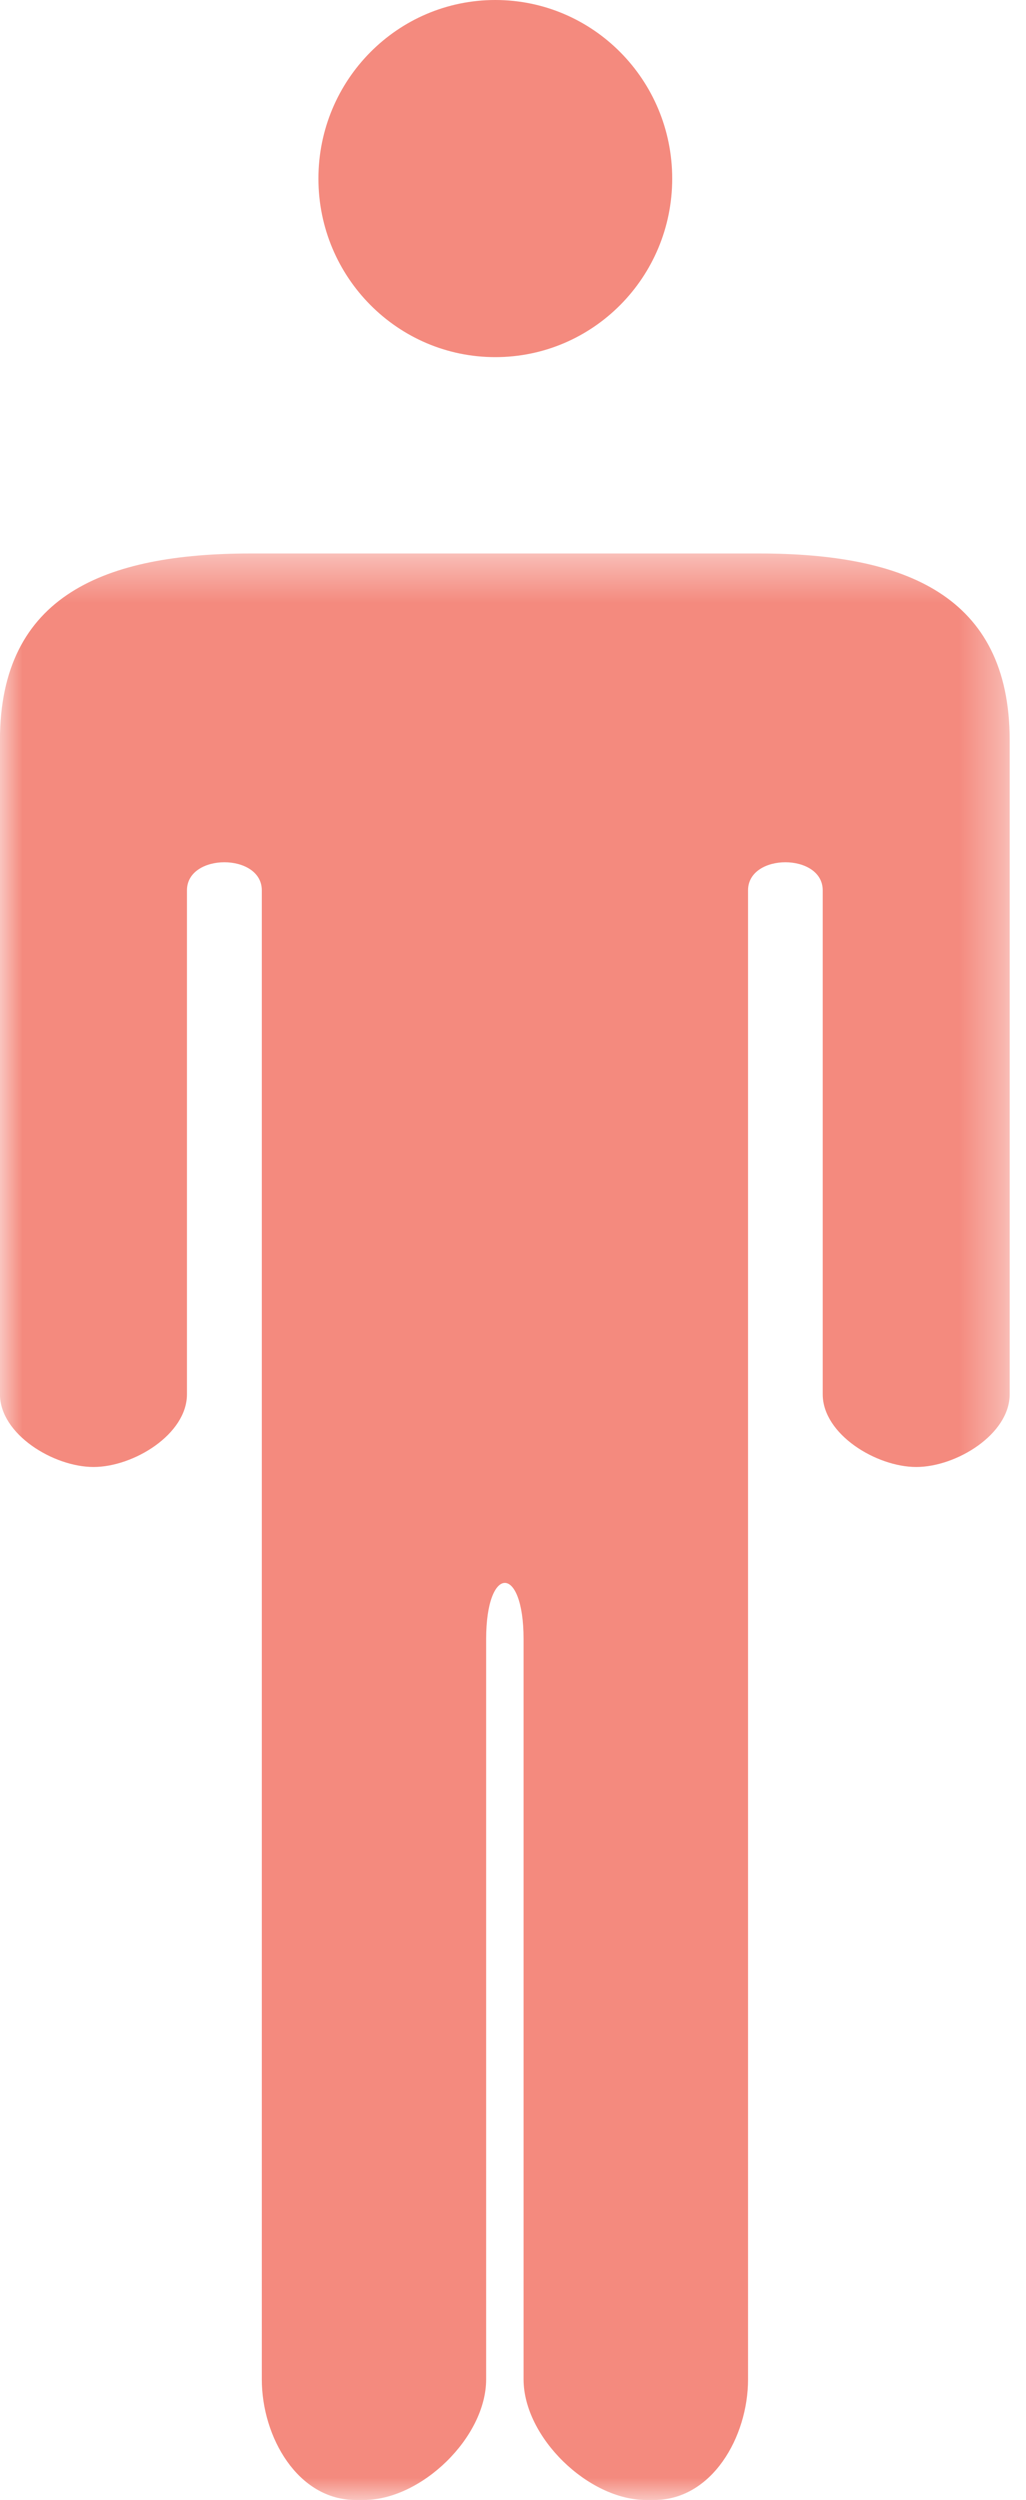
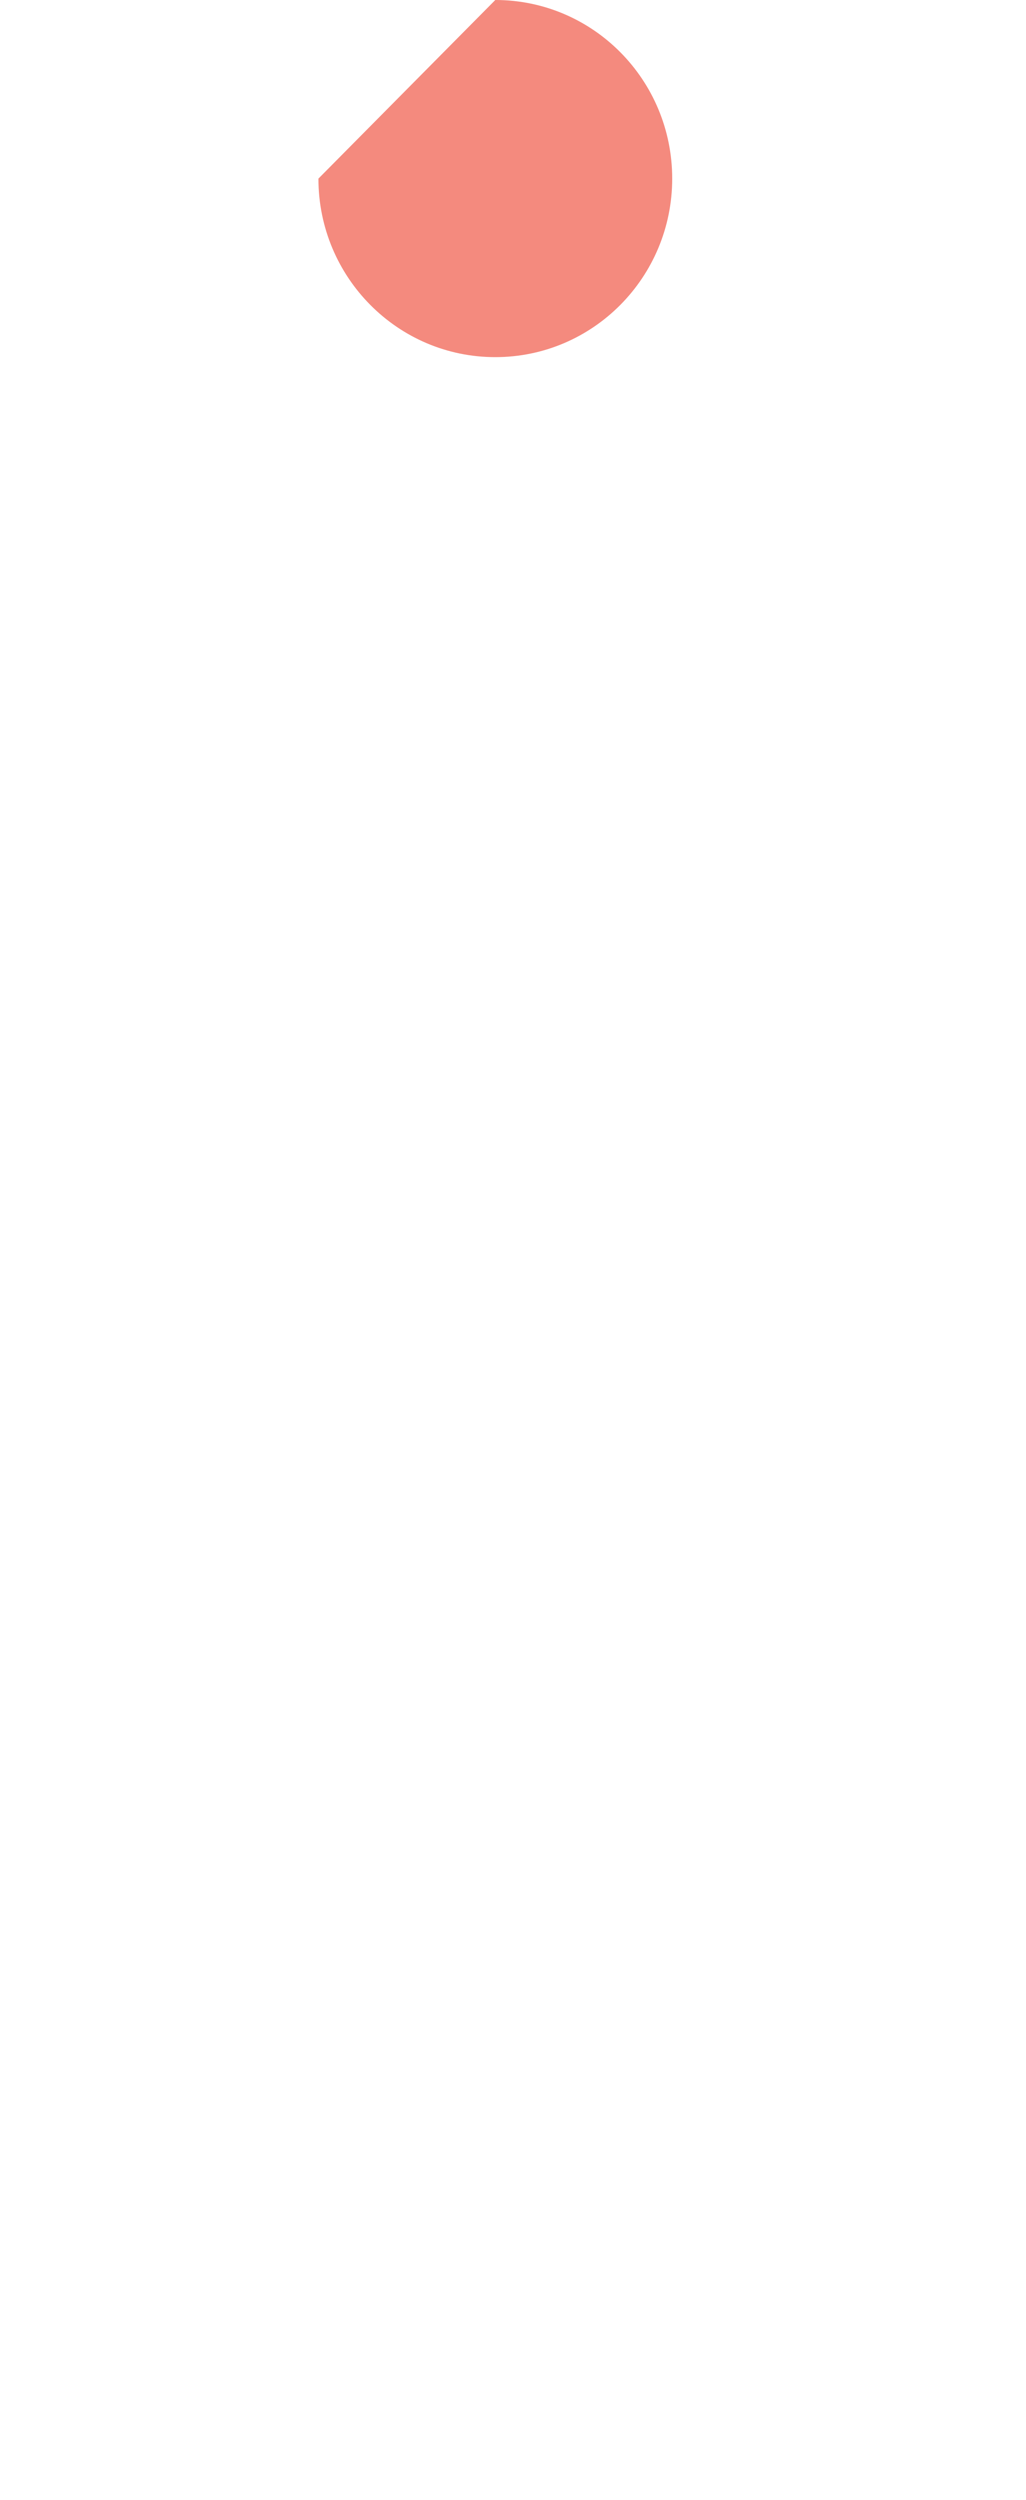
<svg xmlns="http://www.w3.org/2000/svg" xmlns:xlink="http://www.w3.org/1999/xlink" width="23px" height="56px" viewBox="0 0 23 56" version="1.1">
  <title>Page 1 Copy 6</title>
  <desc>Created with Sketch.</desc>
  <defs>
-     <polygon id="path-1" points="22.633 0.398 22.633 44 0 44 0 0.398" />
-   </defs>
+     </defs>
  <g id="Page-1" stroke="none" stroke-width="1" fill="none" fill-rule="evenodd">
    <g id="Desktop" transform="translate(-634, -453)">
      <g id="Page-1-Copy-6" transform="translate(634, 453)">
        <g id="Group-3" transform="translate(0, 12)">
          <mask id="mask-2" fill="white">
            <use xlink:href="#path-1" />
          </mask>
          <g id="Clip-2" />
          <path d="M5.622,0.398 L17.016,0.398 C20.27,0.398 22.634,1.324 22.634,4.582 L22.634,19.232 C22.634,20.129 21.437,20.861 20.54,20.861 C19.645,20.861 18.443,20.129 18.443,19.232 L18.443,7.944 C18.443,7.105 16.769,7.105 16.769,7.944 L16.769,21.585 L16.769,24.118 L16.769,41.298 C16.769,42.595 15.955,44 14.665,44 L14.483,44 C13.189,44 11.737,42.595 11.737,41.298 L11.737,24.715 C11.737,23.038 10.898,23.038 10.898,24.715 L10.898,41.298 C10.898,42.595 9.448,44 8.155,44 L7.972,44 C6.679,44 5.869,42.595 5.869,41.298 L5.869,24.118 L5.869,21.585 L5.869,7.944 C5.869,7.105 4.191,7.105 4.191,7.944 L4.191,19.232 C4.191,20.129 2.993,20.861 2.097,20.861 C1.201,20.861 -0.001,20.129 -0.001,19.232 L-0.001,4.582 C-0.001,1.324 2.367,0.398 5.622,0.398" id="Fill-1" fill="#F48A7E" mask="url(#mask-2)" />
        </g>
-         <path d="M7.138,4.001 C7.138,6.21 8.915,8 11.103,8 C13.293,8 15.069,6.21 15.069,4.001 C15.069,1.79 13.293,0 11.103,0 C8.915,0 7.138,1.79 7.138,4.001" id="Fill-4" fill="#F48A7E" />
+         <path d="M7.138,4.001 C7.138,6.21 8.915,8 11.103,8 C13.293,8 15.069,6.21 15.069,4.001 C15.069,1.79 13.293,0 11.103,0 " id="Fill-4" fill="#F48A7E" />
      </g>
    </g>
  </g>
</svg>